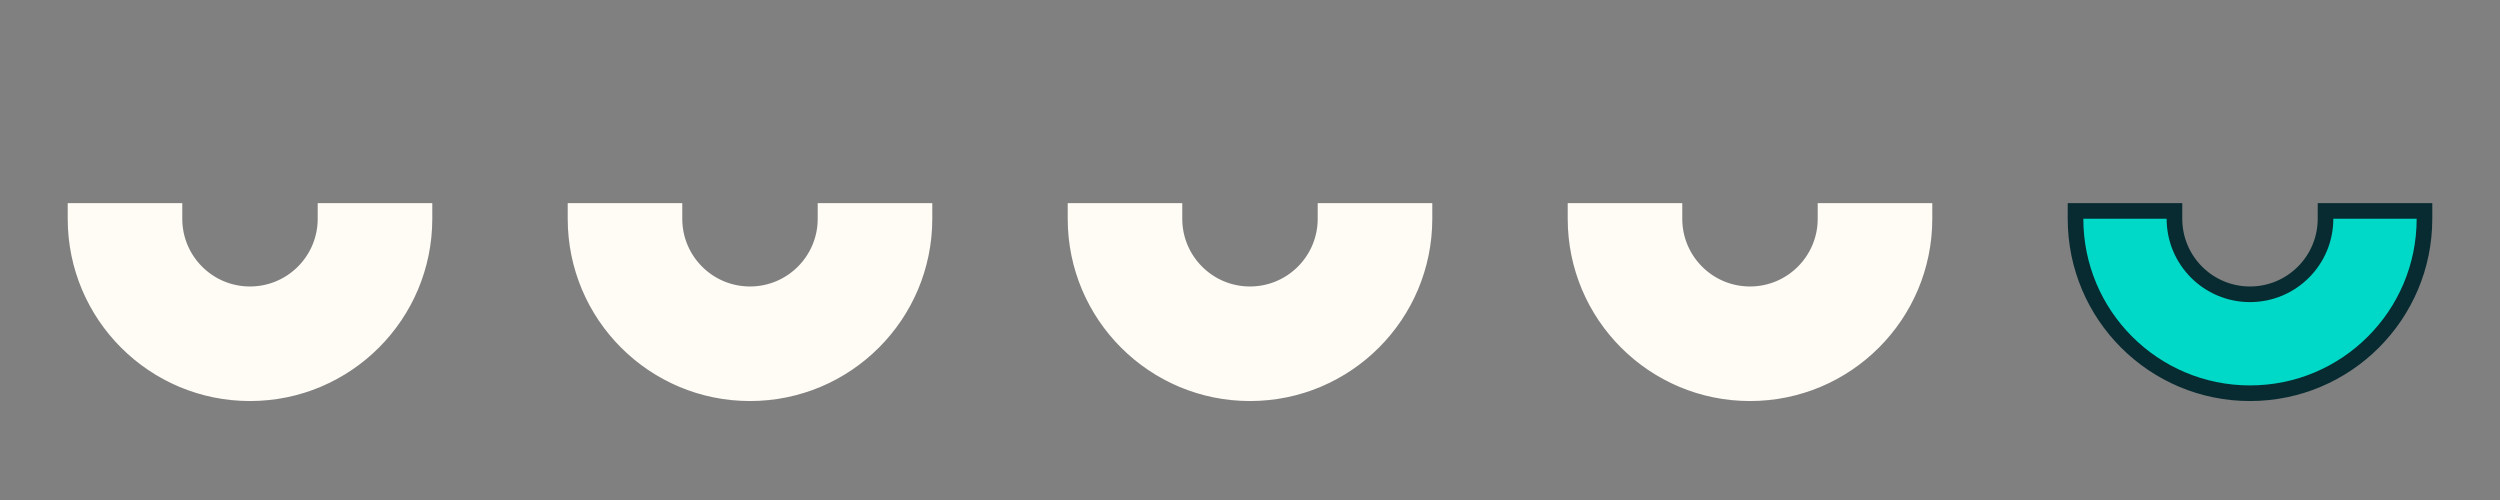
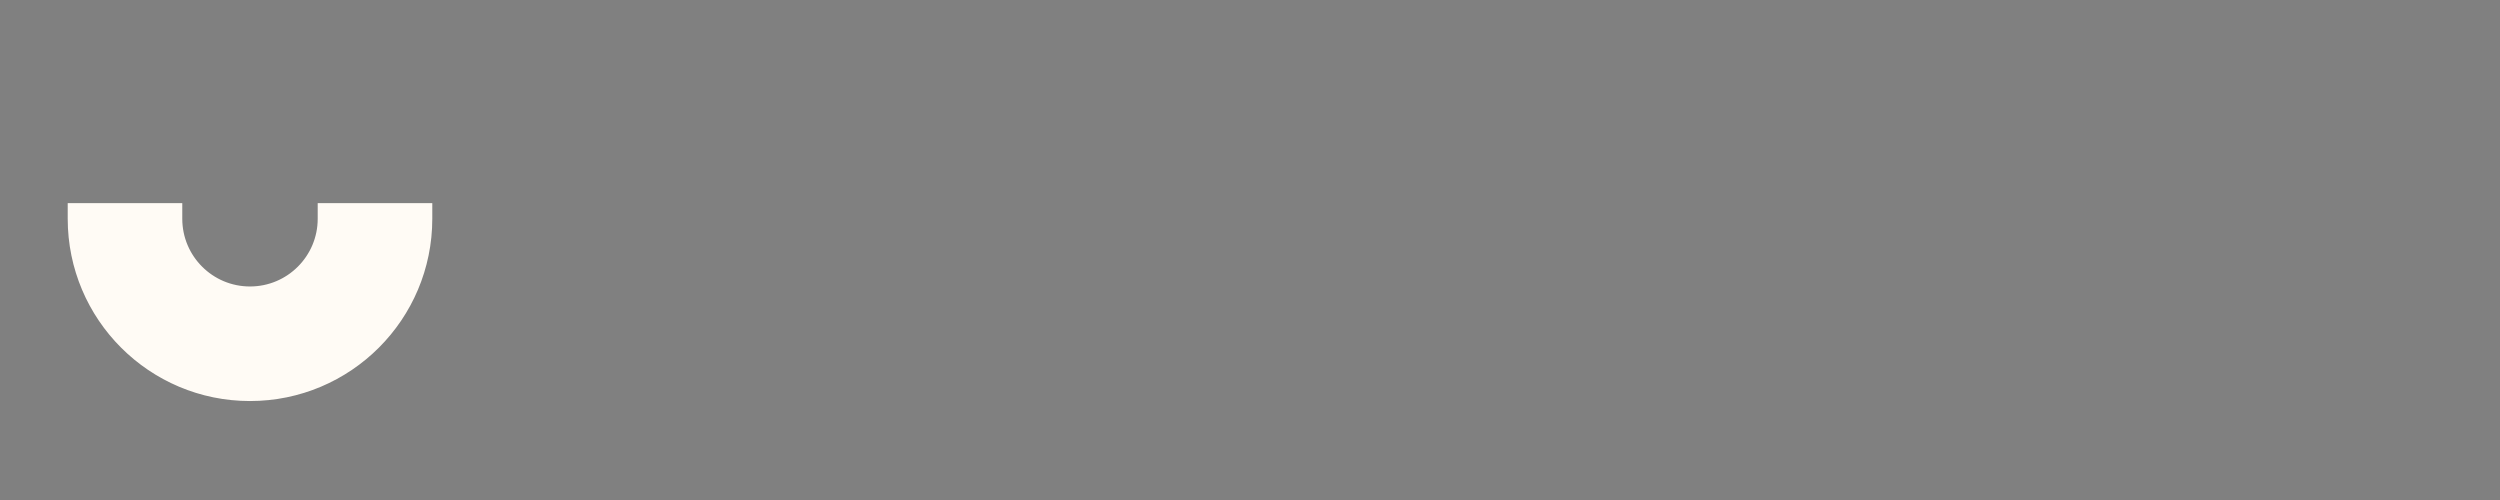
<svg xmlns="http://www.w3.org/2000/svg" width="320" height="64" viewBox="0 0 320 64" fill="none">
  <rect x="0" y="0" width="320" height="64" fill="#808080" stroke="none" />
  <path d="M42.666 27H41.666V28C41.666 33.341 37.338 37.669 31.998 37.669C26.658 37.669 22.331 33.341 22.331 28V27H21.331H10.667H9.667V28C9.667 40.335 19.664 50.333 31.998 50.333C44.332 50.333 54.333 40.335 54.333 28V27H53.333H42.666Z" fill="#FFFBF5" stroke="#FFFBF5" stroke-width="2" stroke-linecap="round" />
-   <path d="M106.666 27H105.666V28C105.666 33.341 101.338 37.669 95.998 37.669C90.658 37.669 86.331 33.341 86.331 28V27H85.331H74.667H73.667V28C73.667 40.335 83.664 50.333 95.998 50.333C108.332 50.333 118.333 40.335 118.333 28V27H117.333H106.666Z" fill="#FFFBF5" stroke="#FFFBF5" stroke-width="2" stroke-linecap="round" />
-   <path d="M170.666 27H169.666V28C169.666 33.341 165.338 37.669 159.998 37.669C154.658 37.669 150.33 33.341 150.33 28V27H149.33H138.667H137.667V28C137.667 40.335 147.664 50.333 159.998 50.333C172.332 50.333 182.333 40.335 182.333 28V27H181.333H170.666Z" fill="#FFFBF5" stroke="#FFFBF5" stroke-width="2" stroke-linecap="round" />
-   <path d="M234.666 27H233.666V28C233.666 33.341 229.338 37.669 223.998 37.669C218.658 37.669 214.33 33.341 214.33 28V27H213.33H202.667H201.667V28C201.667 40.335 211.664 50.333 223.998 50.333C236.332 50.333 246.333 40.335 246.333 28V27H245.333H234.666Z" fill="#FFFBF5" stroke="#FFFBF5" stroke-width="2" stroke-linecap="round" />
-   <path d="M298.666 27H297.666V28C297.666 33.341 293.338 37.669 287.998 37.669C282.658 37.669 278.33 33.341 278.33 28V27H277.33H266.667H265.667V28C265.667 40.335 275.664 50.333 287.998 50.333C300.332 50.333 310.333 40.335 310.333 28V27H309.333H298.666Z" fill="#00D9C7" stroke="#072B31" stroke-width="2" stroke-linecap="round" />
</svg>